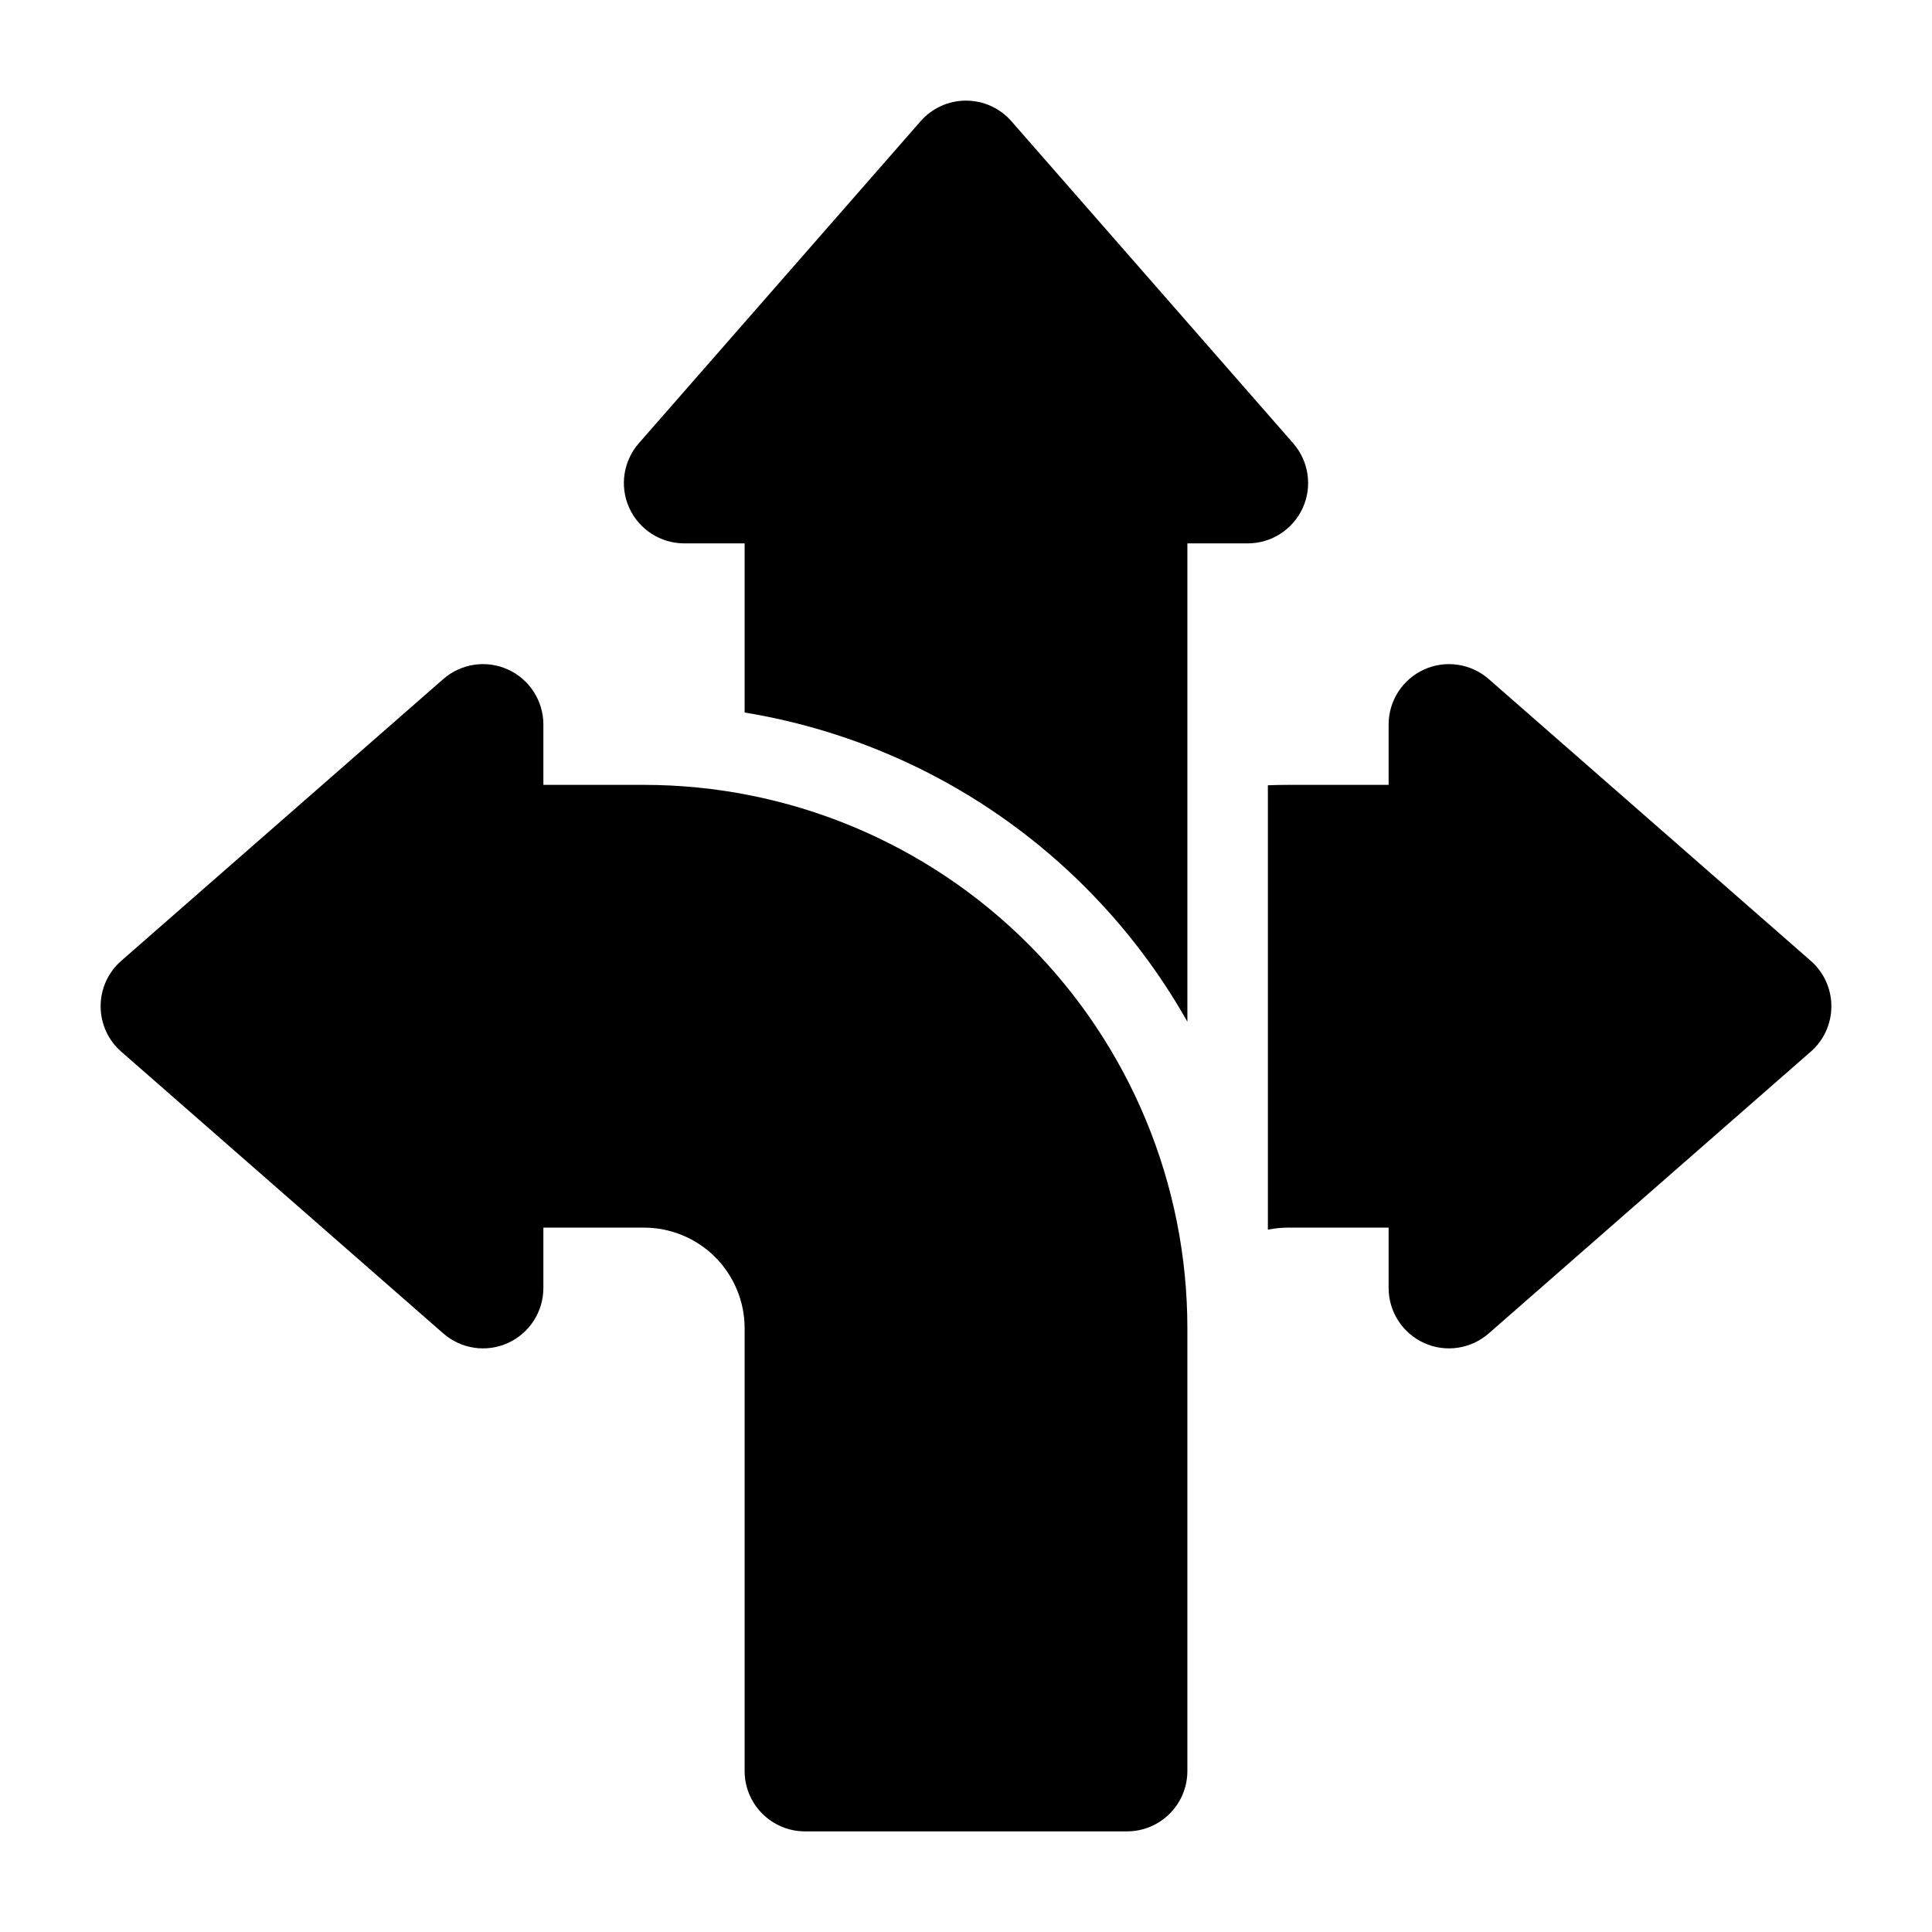
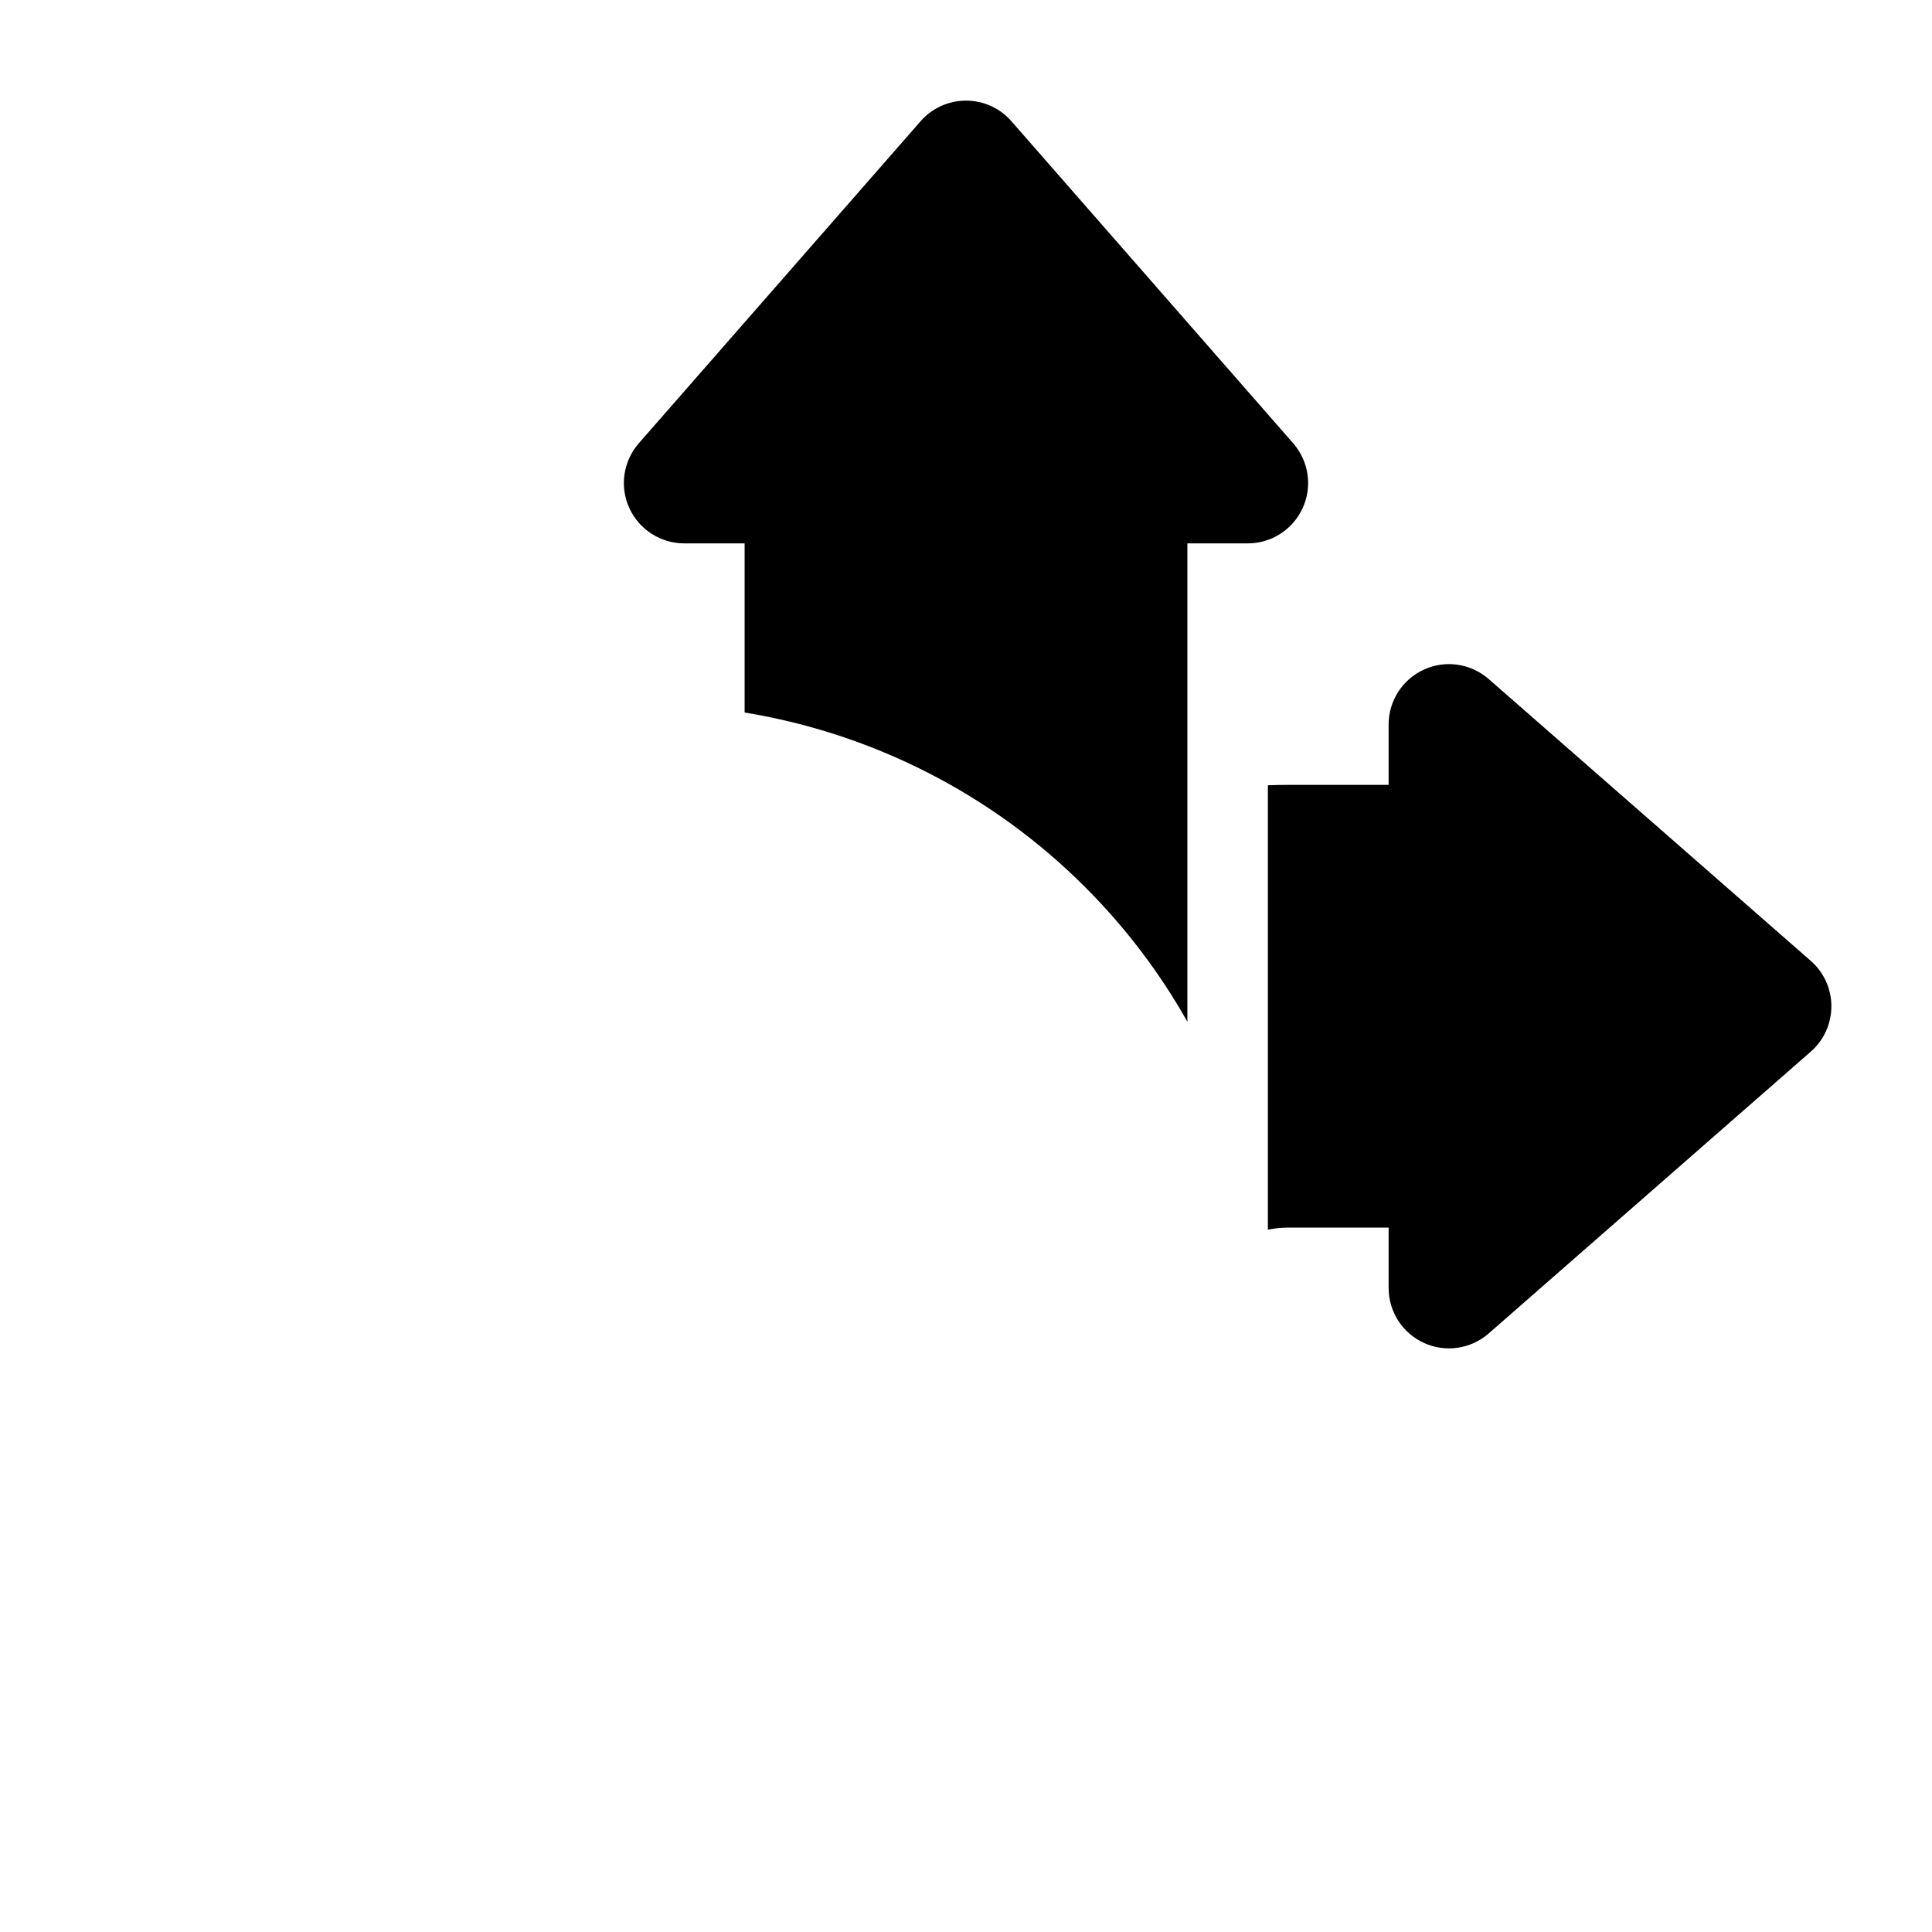
<svg xmlns="http://www.w3.org/2000/svg" clip-rule="evenodd" fill-rule="evenodd" height="512" stroke-linejoin="round" stroke-miterlimit="2" viewBox="0 0 24 24" width="512">
  <g id="Icon">
-     <path d="m6.75 9.75v-.75c0-.294-.172-.561-.44-.683s-.582-.075-.804.119l-4 3.5c-.163.142-.256.348-.256.564s.093.422.256.564l4 3.5c.222.194.536.241.804.119s.44-.389.44-.683v-.75h1.25c.332 0 .649.132.884.366.234.235.366.552.366.884v5.5c0 .414.336.75.75.75h4c.414 0 .75-.336.75-.75 0 0 0-2.711 0-5.5 0-1.79-.711-3.507-1.977-4.773s-2.983-1.977-4.773-1.977z" />
    <path d="m15.75 9.755c.083-.003.167-.005.25-.005h1.25v-.75c0-.294.172-.561.44-.683s.582-.075.804.119l4 3.5c.163.142.256.348.256.564s-.093.422-.256.564l-4 3.5c-.222.194-.536.241-.804.119s-.44-.389-.44-.683v-.75h-1.25c-.085 0-.168.009-.25.025z" />
    <path d="m9.25 8.851c1.592.261 3.075 1.013 4.23 2.169.502.502.928 1.065 1.27 1.672v-5.942h.75c.294 0 .561-.172.683-.44s.075-.582-.119-.804l-3.5-4c-.142-.163-.348-.256-.564-.256s-.422.093-.564.256l-3.5 4c-.194.222-.241.536-.119.804s.389.44.683.44h.75z" />
  </g>
</svg>